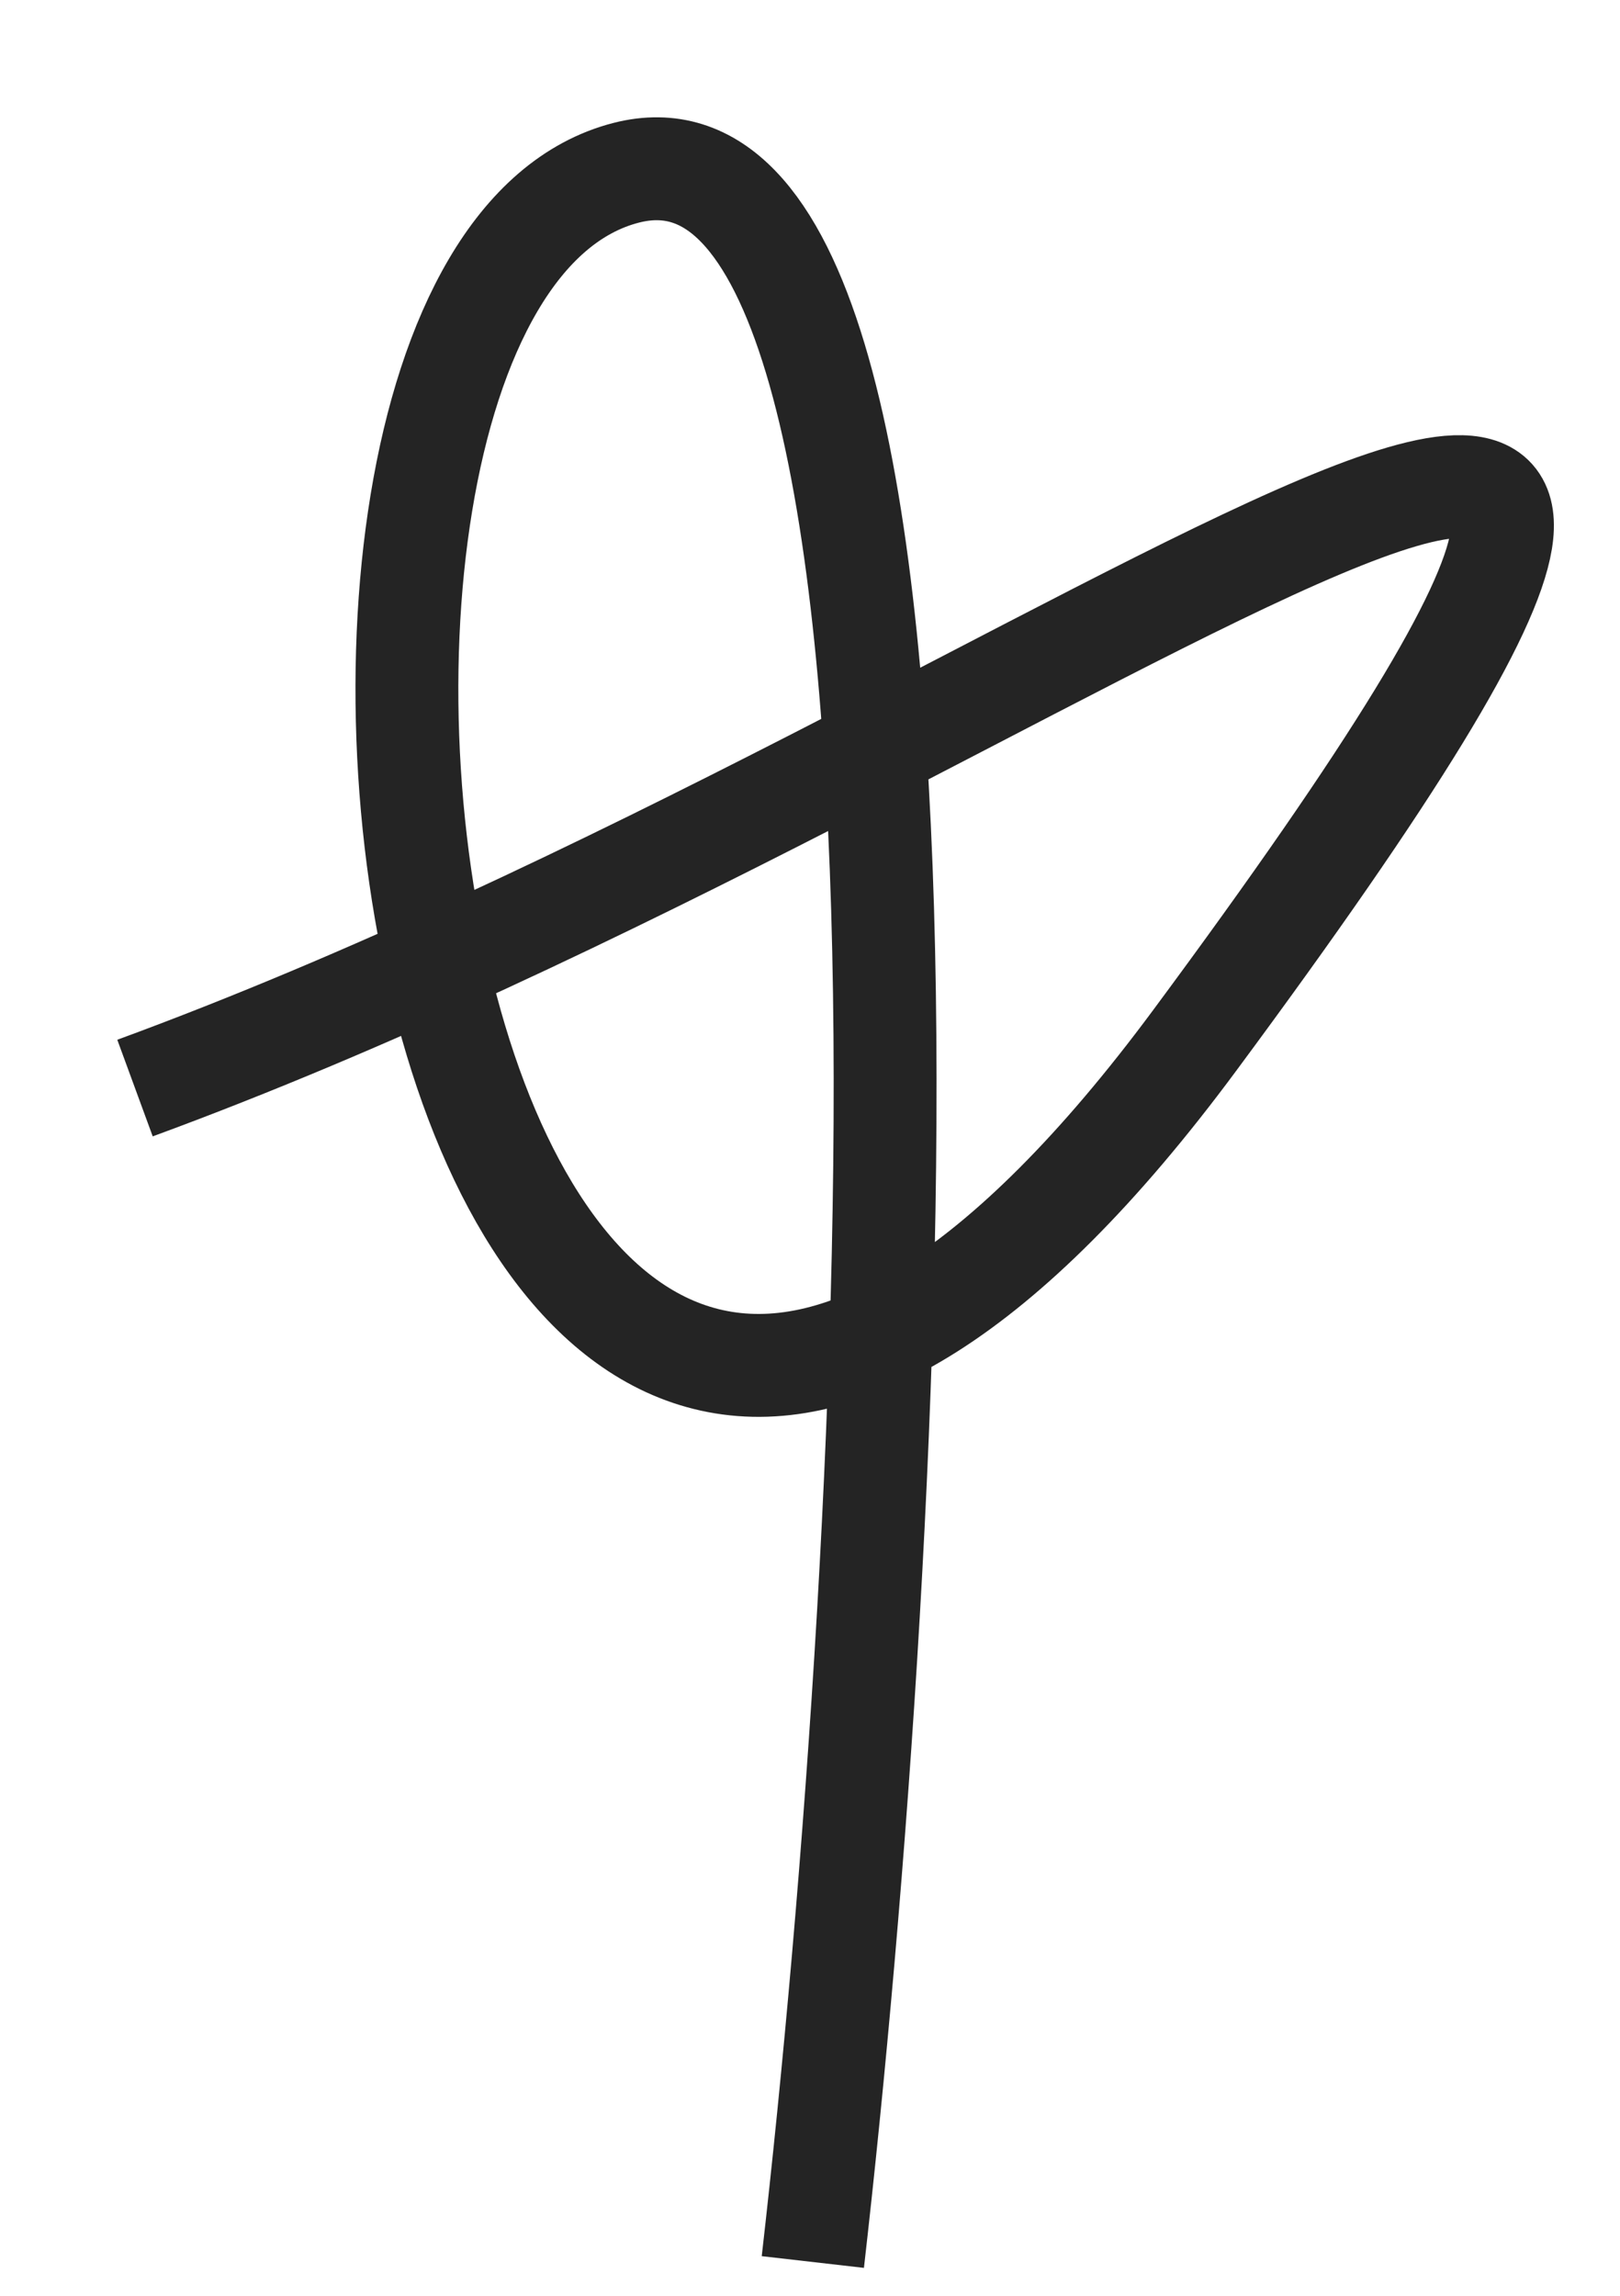
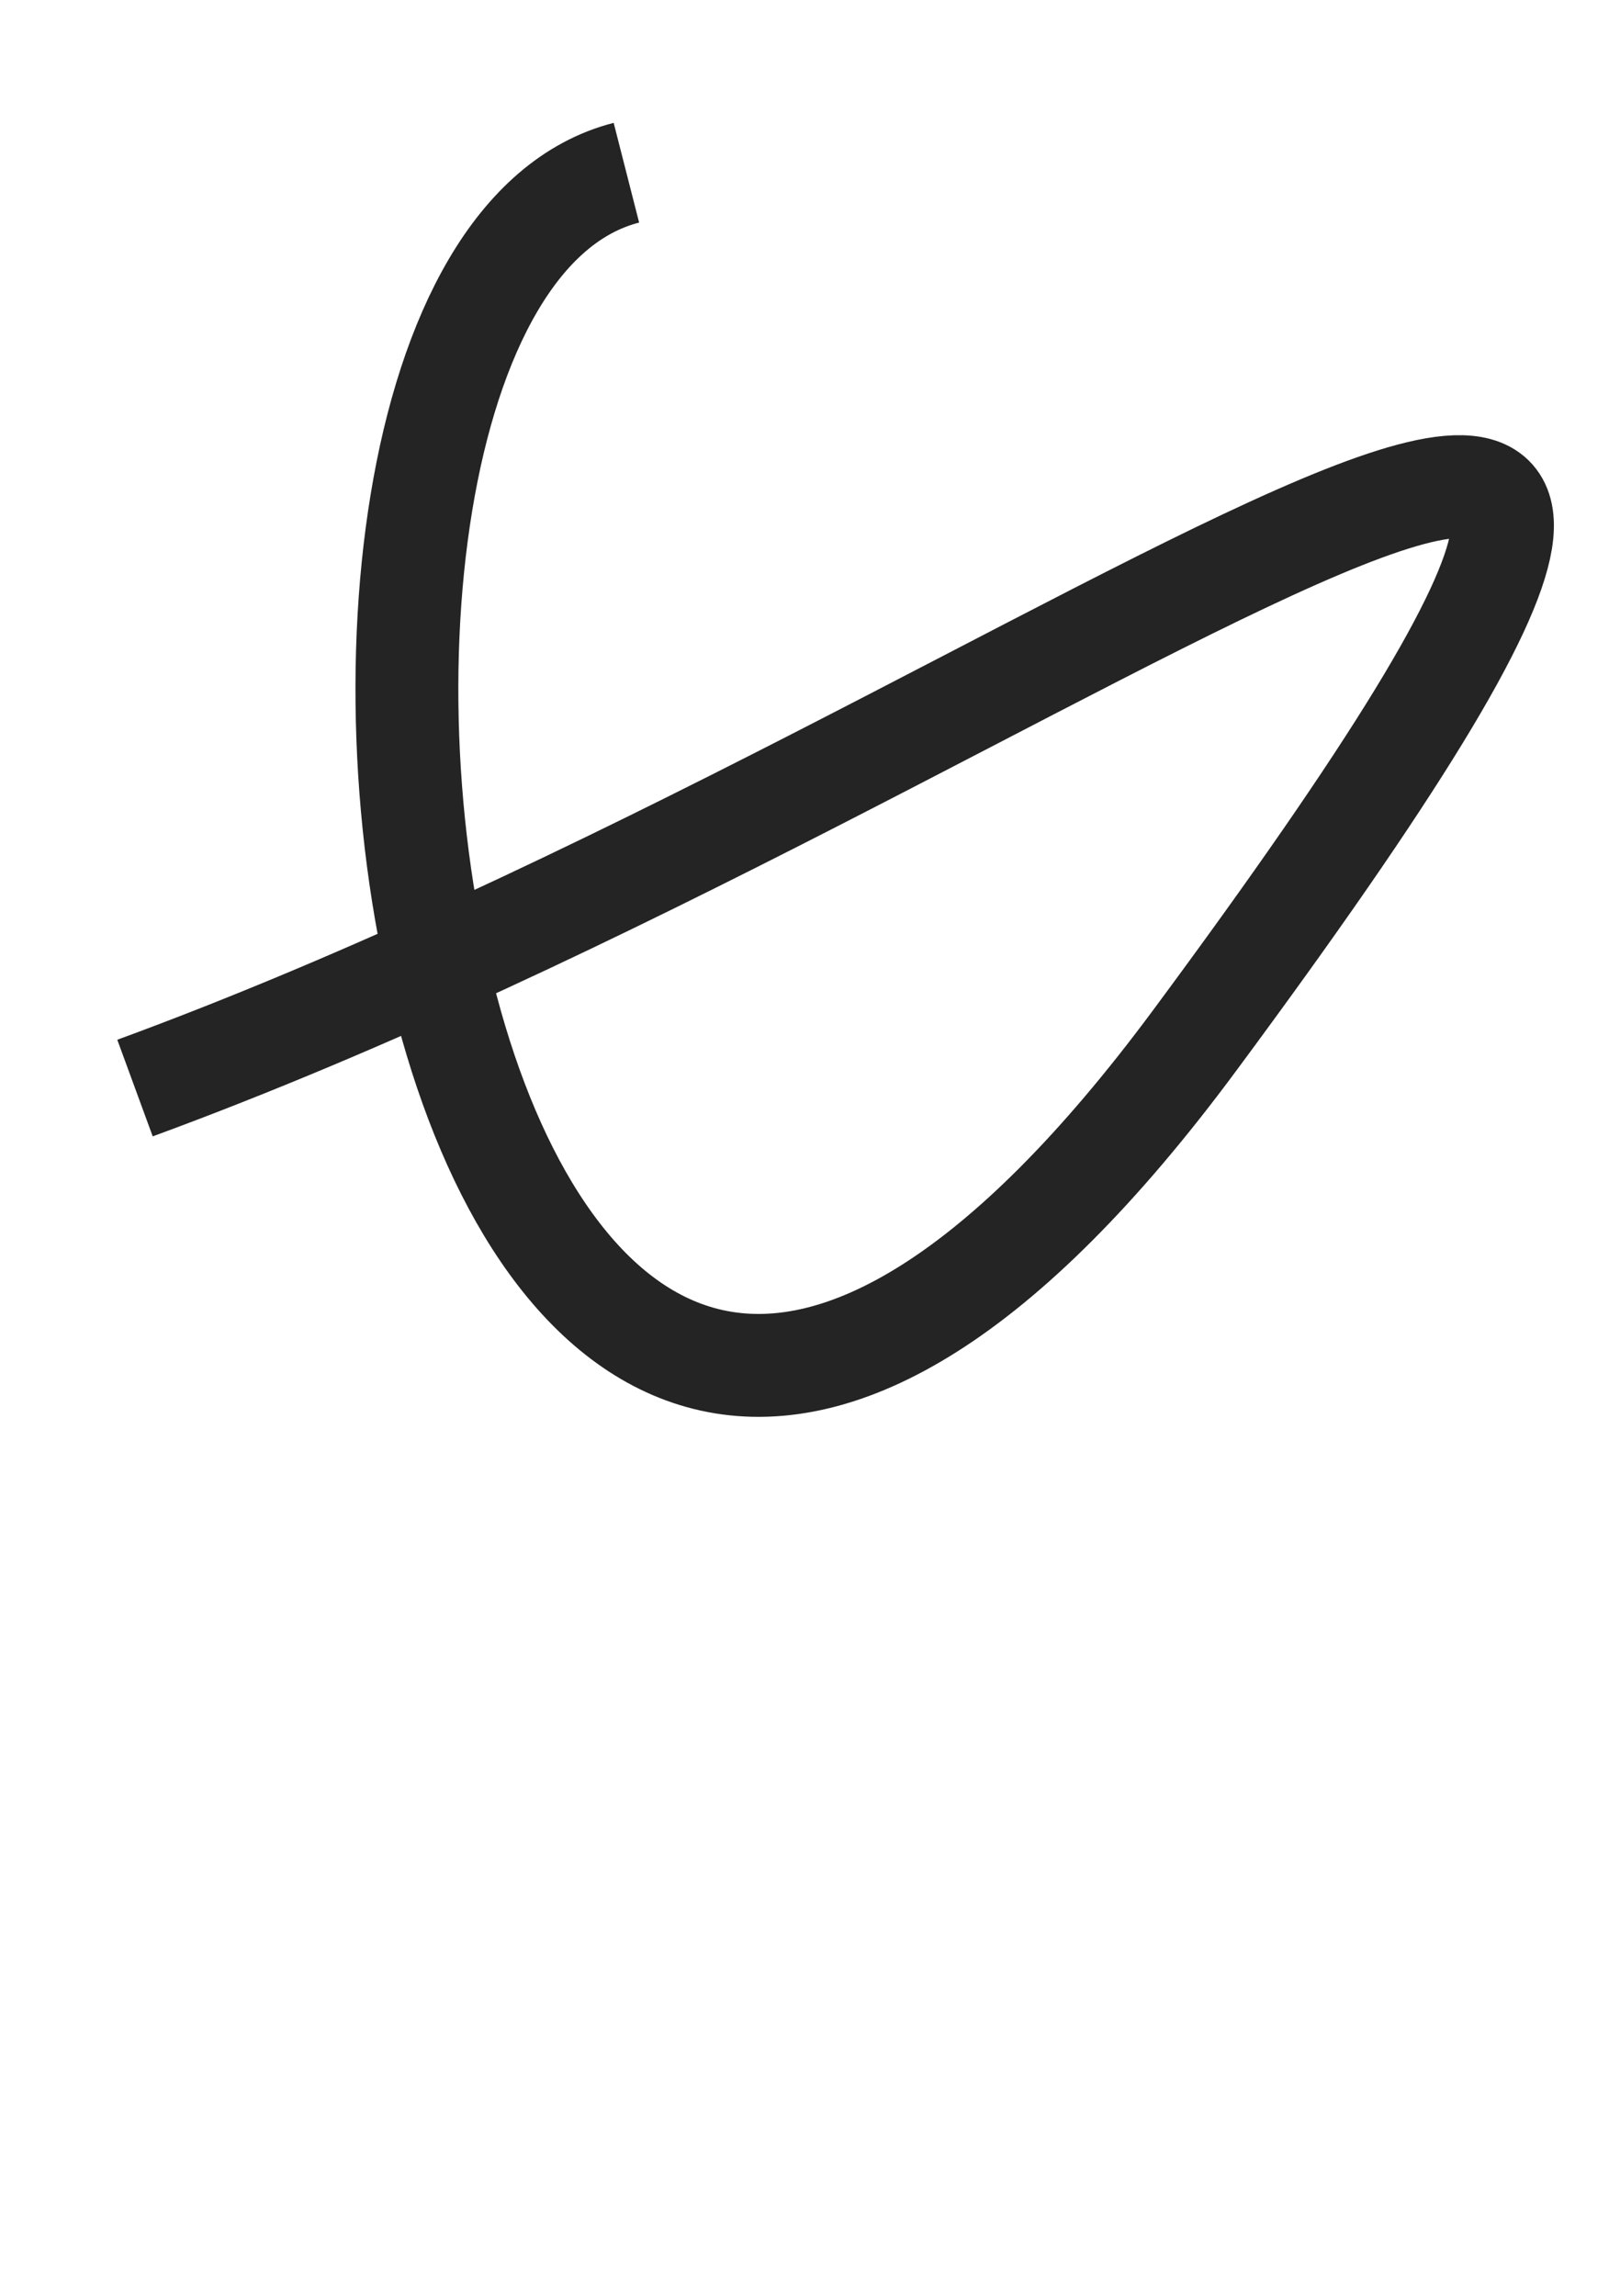
<svg xmlns="http://www.w3.org/2000/svg" width="12" height="17" viewBox="0 0 12 17" fill="none">
-   <path d="M1 8.057C7.978 5.497 14.812 -0.345 8.849 7.705C3.117 15.444 1.393 2.108 4.64 1.279C7.237 0.617 6.643 11.317 6.021 16.75" stroke="#242424" stroke-width="0.762" stroke-linejoin="round" />
+   <path d="M1 8.057C7.978 5.497 14.812 -0.345 8.849 7.705C3.117 15.444 1.393 2.108 4.64 1.279" stroke="#242424" stroke-width="0.762" stroke-linejoin="round" />
</svg>